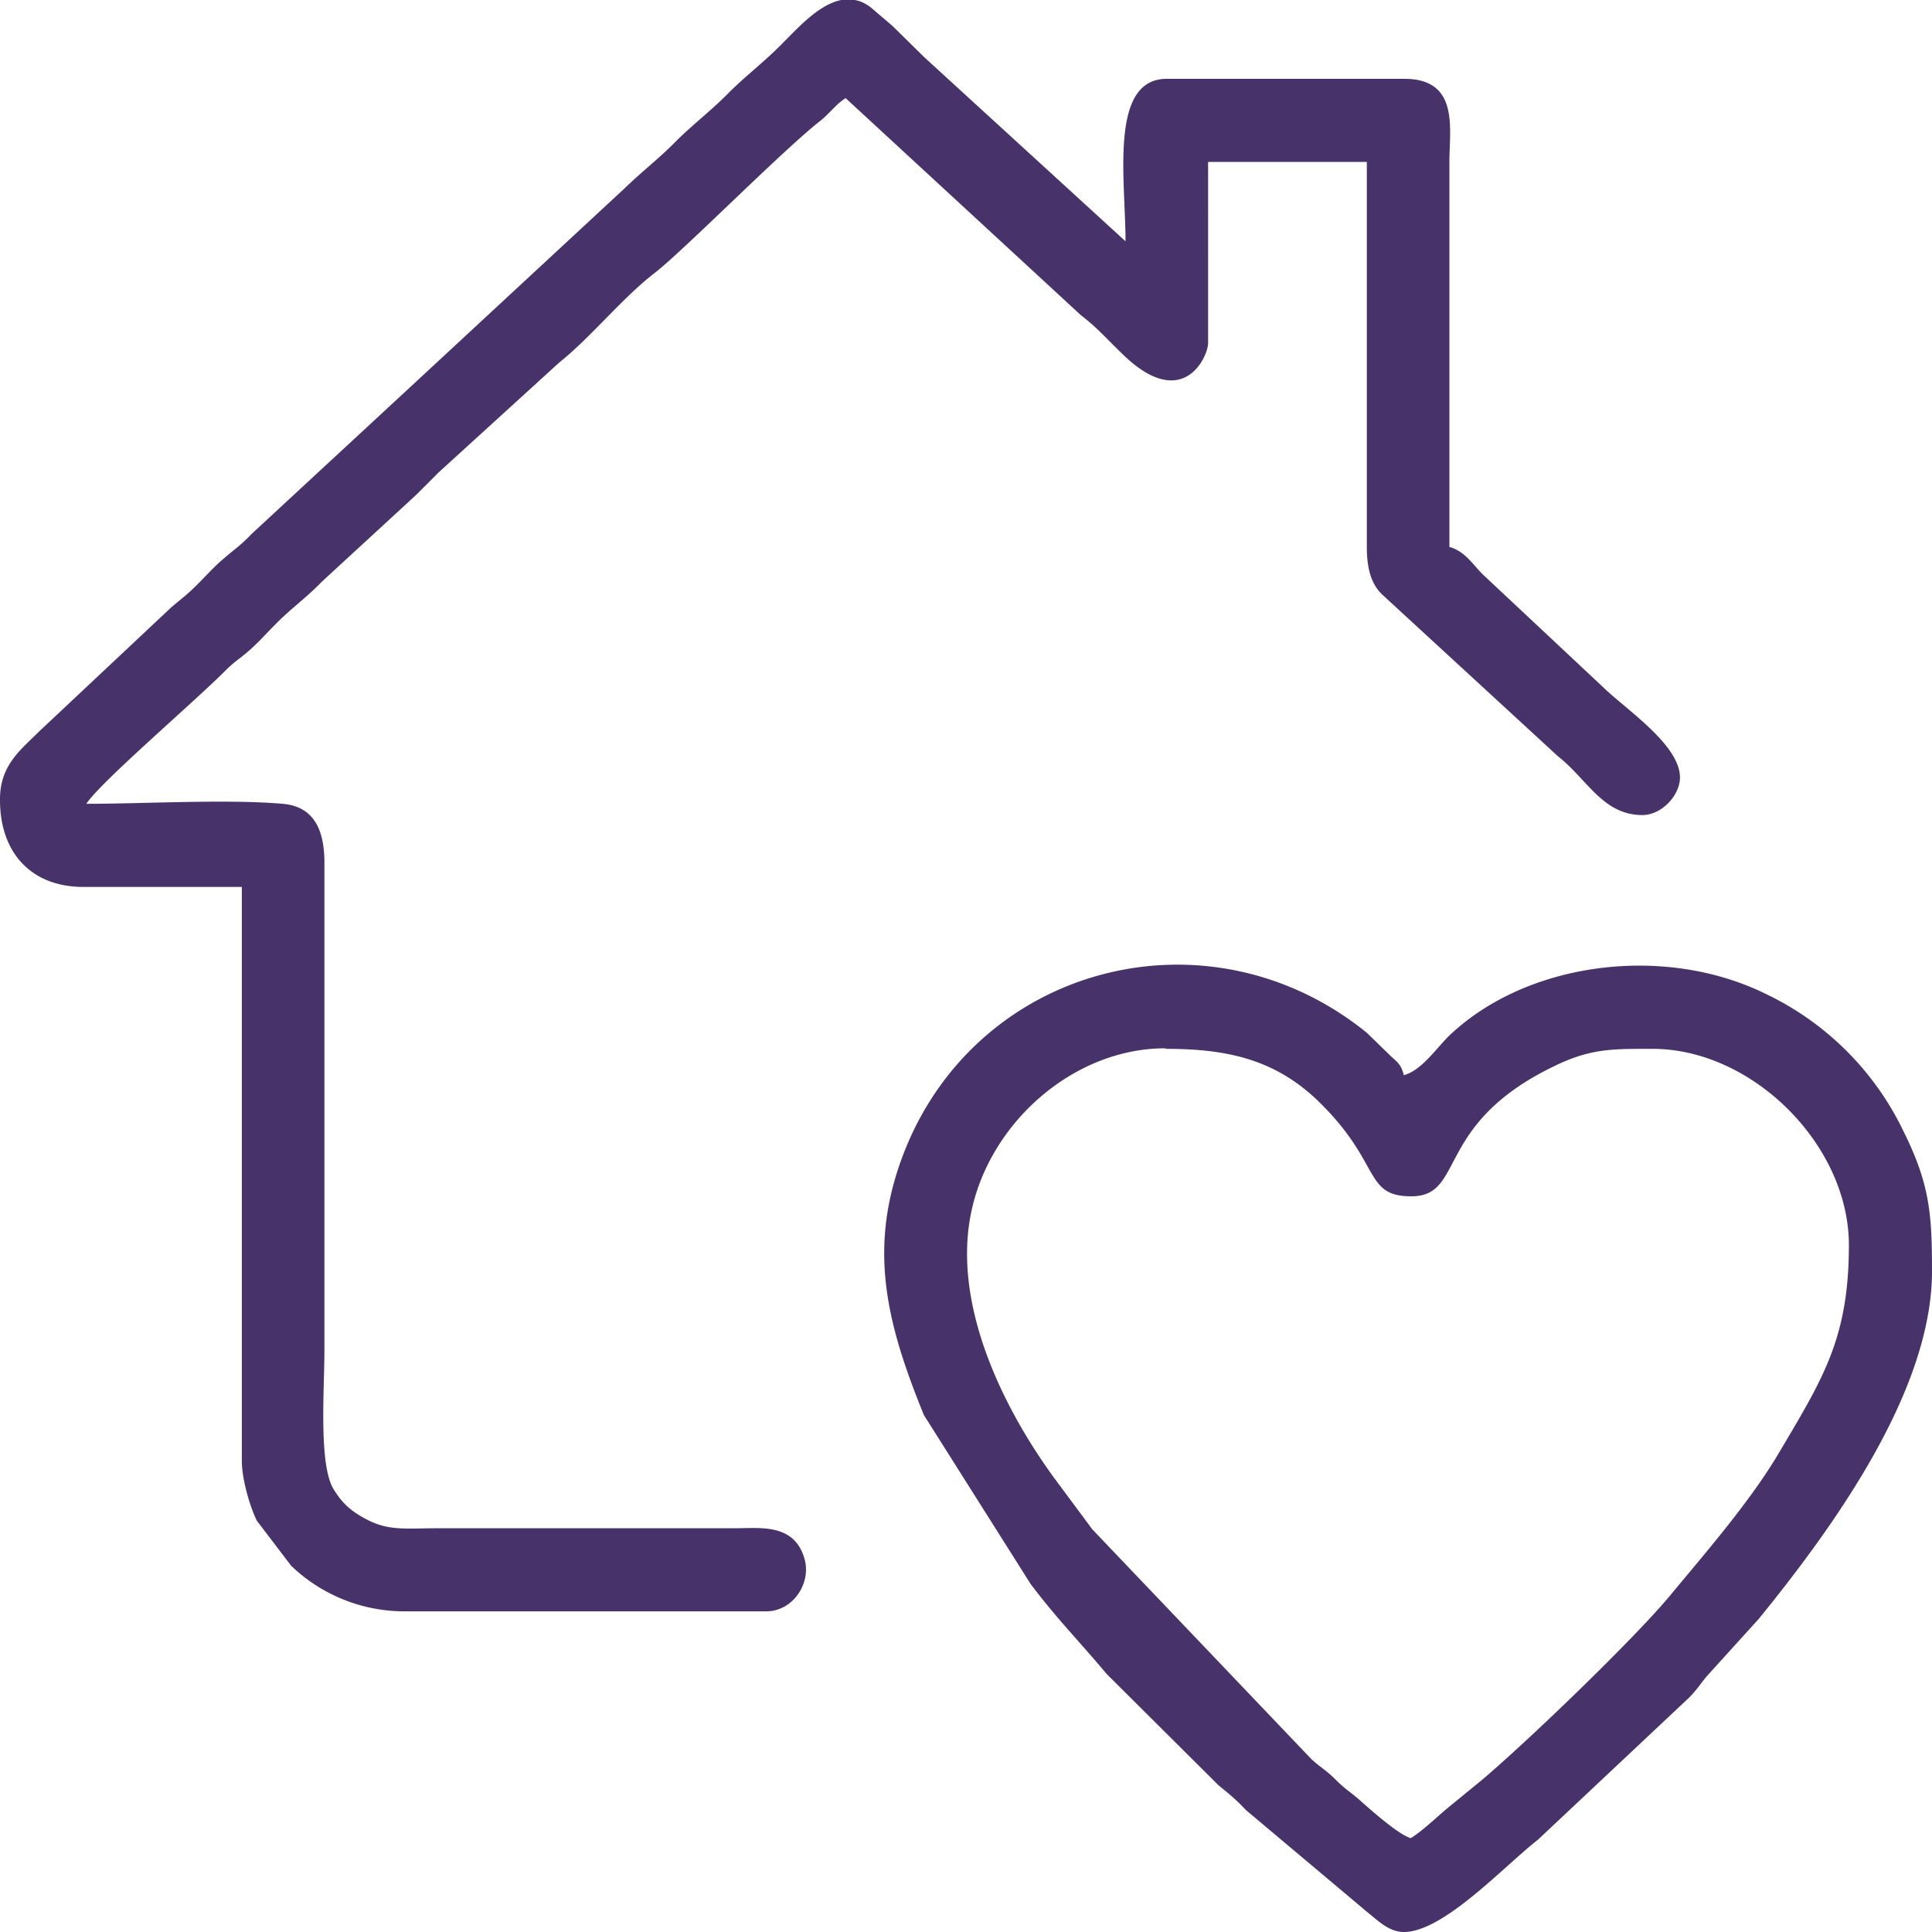
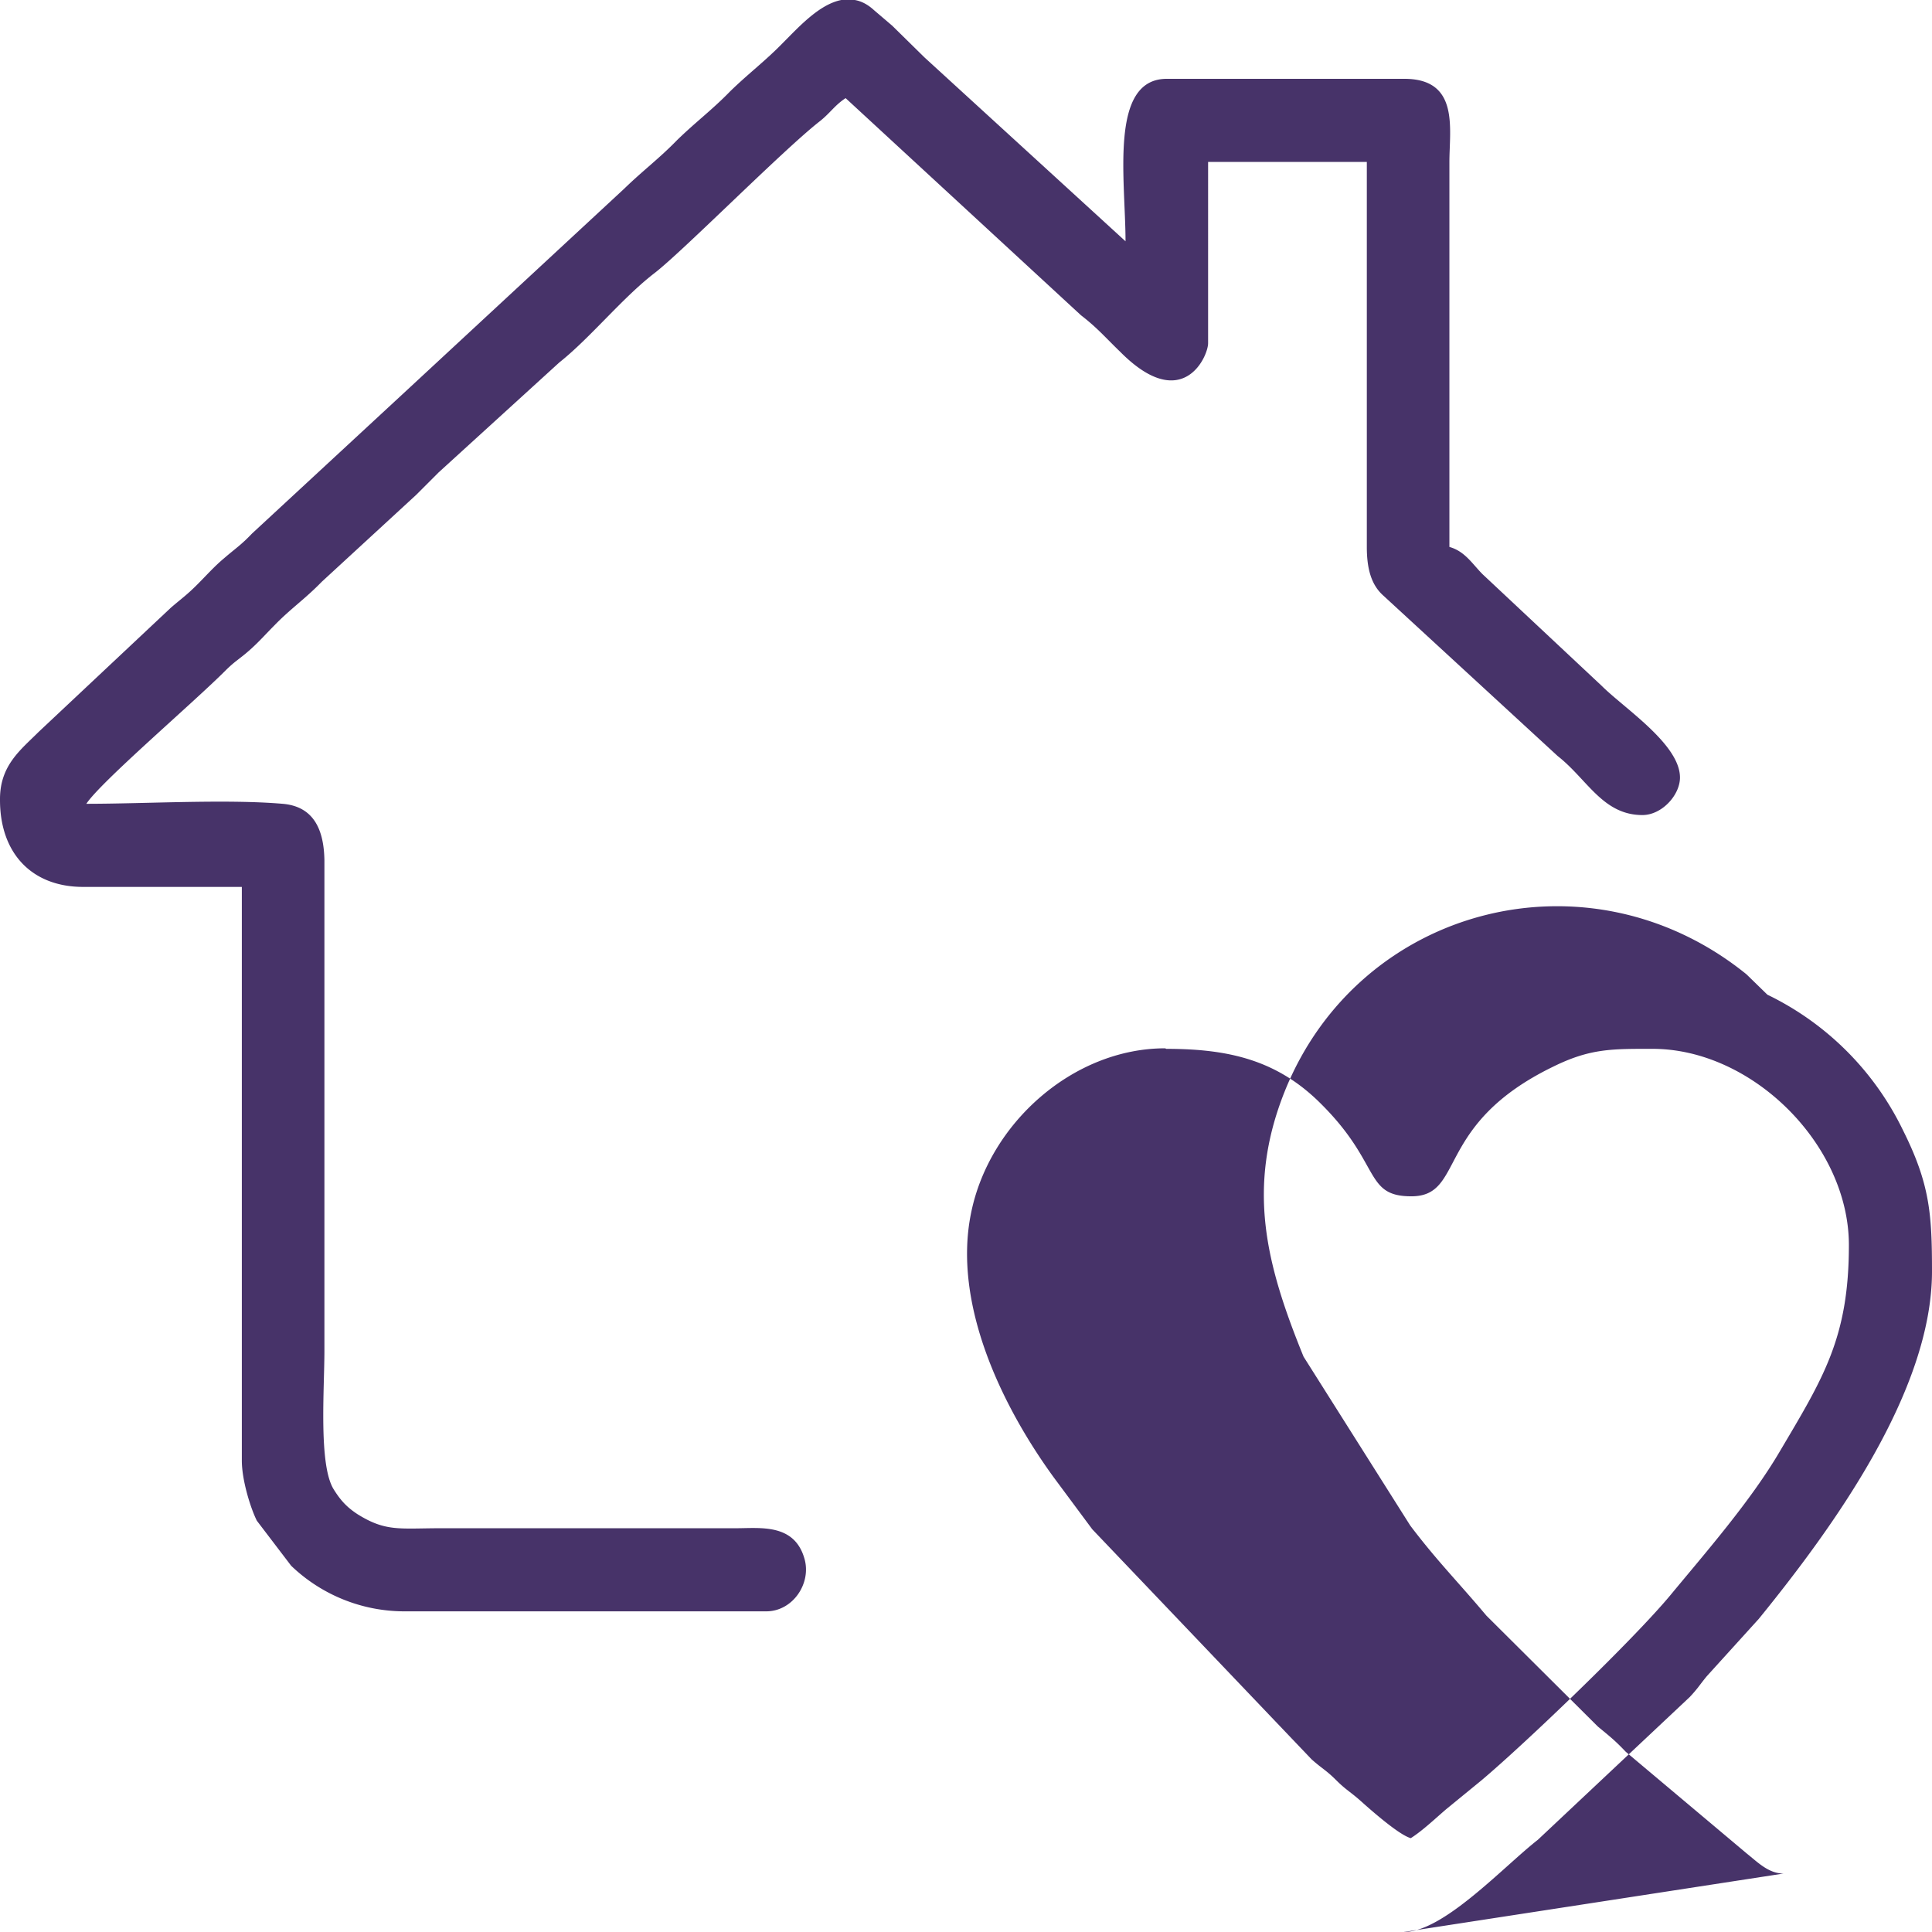
<svg xmlns="http://www.w3.org/2000/svg" width="450.04" height="450.04" viewBox="0 0 36.03 36.03" shape-rendering="geometricPrecision" image-rendering="optimizeQuality" fill-rule="evenodd" fill="#473369">
-   <path d="M0 14.92c0 1 .6 1.62 1.55 1.62h2.96v10.7c0 .36.16.88.28 1.12l.64.84a3.05 3.05 0 0 0 2.1.85h6.76c.5 0 .85-.53.71-.99-.19-.65-.82-.56-1.27-.56H8.24c-.79 0-1.04.07-1.57-.26-.2-.13-.32-.26-.45-.47-.28-.46-.17-1.86-.17-2.58v-9.15c-.01-.54-.18-1-.78-1.05-1.05-.09-2.56 0-3.66 0 .27-.41 1.98-1.87 2.59-2.48.19-.19.27-.22.46-.39.17-.15.3-.3.46-.46.3-.31.57-.49.88-.81l1.76-1.62.42-.42 2.25-2.05c.58-.46 1.18-1.21 1.78-1.67.53-.41 2.4-2.3 3.08-2.83.19-.15.28-.3.48-.43l4.39 4.05c.3.23.46.42.73.68 1.16 1.17 1.64.09 1.64-.16V3.02h2.96v7.18c0 .4.08.7.3.9l3.26 3c.55.43.84 1.1 1.58 1.1.36 0 .7-.37.7-.7 0-.62-1.04-1.29-1.46-1.71l-2.22-2.08c-.19-.19-.33-.43-.62-.51V3.02c0-.62.19-1.55-.84-1.55h-4.43c-1.08 0-.77 1.88-.77 3.03l-3.75-3.43-.6-.59-.34-.29c-.12-.11-.24-.17-.36-.19h-.25c-.41.08-.79.5-1.08.79-.34.35-.64.57-.99.91-.34.35-.64.57-.99.91-.34.35-.64.57-.99.91L7.66 7.21 4.7 9.95c-.21.22-.3.27-.52.46-.18.15-.33.32-.5.49-.2.2-.28.25-.49.43L.72 13.65c-.33.33-.72.62-.72 1.25zm21.75 4.64c1.17 0 2.08.21 2.9 1.04 1.11 1.11.79 1.71 1.67 1.71 1.01 0 .42-1.34 2.65-2.42.69-.34 1.1-.33 1.85-.33 1.86 0 3.66 1.79 3.66 3.66 0 1.73-.48 2.48-1.29 3.85-.54.92-1.37 1.87-2.04 2.68-.69.83-2.69 2.75-3.52 3.45l-.66.54c-.21.18-.44.4-.66.54-.22-.06-.74-.52-.93-.69s-.28-.21-.46-.39c-.19-.19-.27-.22-.46-.39l-4.09-4.29-.72-.97c-.96-1.32-1.89-3.23-1.54-4.93.34-1.68 1.91-3.07 3.62-3.07zm4.43 16.47c.74 0 1.86-1.22 2.5-1.72l2.83-2.66c.16-.17.18-.22.32-.39l.97-1.07c1.39-1.71 3.23-4.25 3.23-6.48 0-1.07-.04-1.63-.54-2.63a5.44 5.44 0 0 0-2.53-2.53c-1.92-.96-4.51-.61-5.95.78-.23.23-.51.64-.83.72-.06-.23-.13-.24-.3-.41l-.39-.38c-2.94-2.38-7.22-1.28-8.61 2.18-.72 1.8-.35 3.23.35 4.95l1.99 3.15c.49.65.9 1.06 1.42 1.68l2.08 2.07c.23.19.31.25.52.47l2.26 1.9c.19.15.4.37.68.37z" />
+   <path d="M0 14.92c0 1 .6 1.62 1.55 1.62h2.96v10.7c0 .36.16.88.28 1.12l.64.84a3.05 3.05 0 0 0 2.1.85h6.76c.5 0 .85-.53.71-.99-.19-.65-.82-.56-1.27-.56H8.24c-.79 0-1.04.07-1.57-.26-.2-.13-.32-.26-.45-.47-.28-.46-.17-1.86-.17-2.58v-9.15c-.01-.54-.18-1-.78-1.05-1.05-.09-2.56 0-3.66 0 .27-.41 1.98-1.87 2.59-2.48.19-.19.27-.22.46-.39.17-.15.3-.3.46-.46.3-.31.57-.49.88-.81l1.76-1.62.42-.42 2.25-2.05c.58-.46 1.18-1.21 1.78-1.67.53-.41 2.4-2.3 3.08-2.83.19-.15.28-.3.48-.43l4.39 4.05c.3.23.46.42.73.68 1.16 1.17 1.64.09 1.64-.16V3.02h2.96v7.18c0 .4.08.7.3.9l3.26 3c.55.43.84 1.1 1.58 1.1.36 0 .7-.37.7-.7 0-.62-1.04-1.29-1.46-1.71l-2.22-2.08c-.19-.19-.33-.43-.62-.51V3.02c0-.62.19-1.55-.84-1.55h-4.43c-1.08 0-.77 1.88-.77 3.03l-3.75-3.43-.6-.59-.34-.29c-.12-.11-.24-.17-.36-.19h-.25c-.41.08-.79.5-1.08.79-.34.35-.64.57-.99.91-.34.35-.64.57-.99.91-.34.35-.64.57-.99.91L7.66 7.21 4.7 9.95c-.21.22-.3.27-.52.46-.18.15-.33.32-.5.49-.2.2-.28.25-.49.43L.72 13.65c-.33.33-.72.62-.72 1.25zm21.75 4.64c1.17 0 2.08.21 2.9 1.04 1.11 1.11.79 1.71 1.67 1.71 1.01 0 .42-1.34 2.65-2.42.69-.34 1.1-.33 1.85-.33 1.86 0 3.66 1.79 3.66 3.66 0 1.73-.48 2.48-1.29 3.85-.54.92-1.37 1.87-2.04 2.68-.69.83-2.69 2.75-3.52 3.45l-.66.54c-.21.18-.44.4-.66.54-.22-.06-.74-.52-.93-.69s-.28-.21-.46-.39c-.19-.19-.27-.22-.46-.39l-4.09-4.29-.72-.97c-.96-1.32-1.89-3.23-1.54-4.93.34-1.68 1.91-3.07 3.62-3.07zm4.43 16.47c.74 0 1.86-1.22 2.5-1.72l2.83-2.66c.16-.17.18-.22.32-.39l.97-1.07c1.39-1.71 3.23-4.25 3.23-6.48 0-1.07-.04-1.63-.54-2.63a5.44 5.44 0 0 0-2.53-2.53l-.39-.38c-2.94-2.38-7.22-1.28-8.61 2.18-.72 1.8-.35 3.23.35 4.95l1.99 3.15c.49.65.9 1.06 1.42 1.68l2.08 2.07c.23.19.31.25.52.47l2.26 1.9c.19.15.4.37.68.37z" />
</svg>